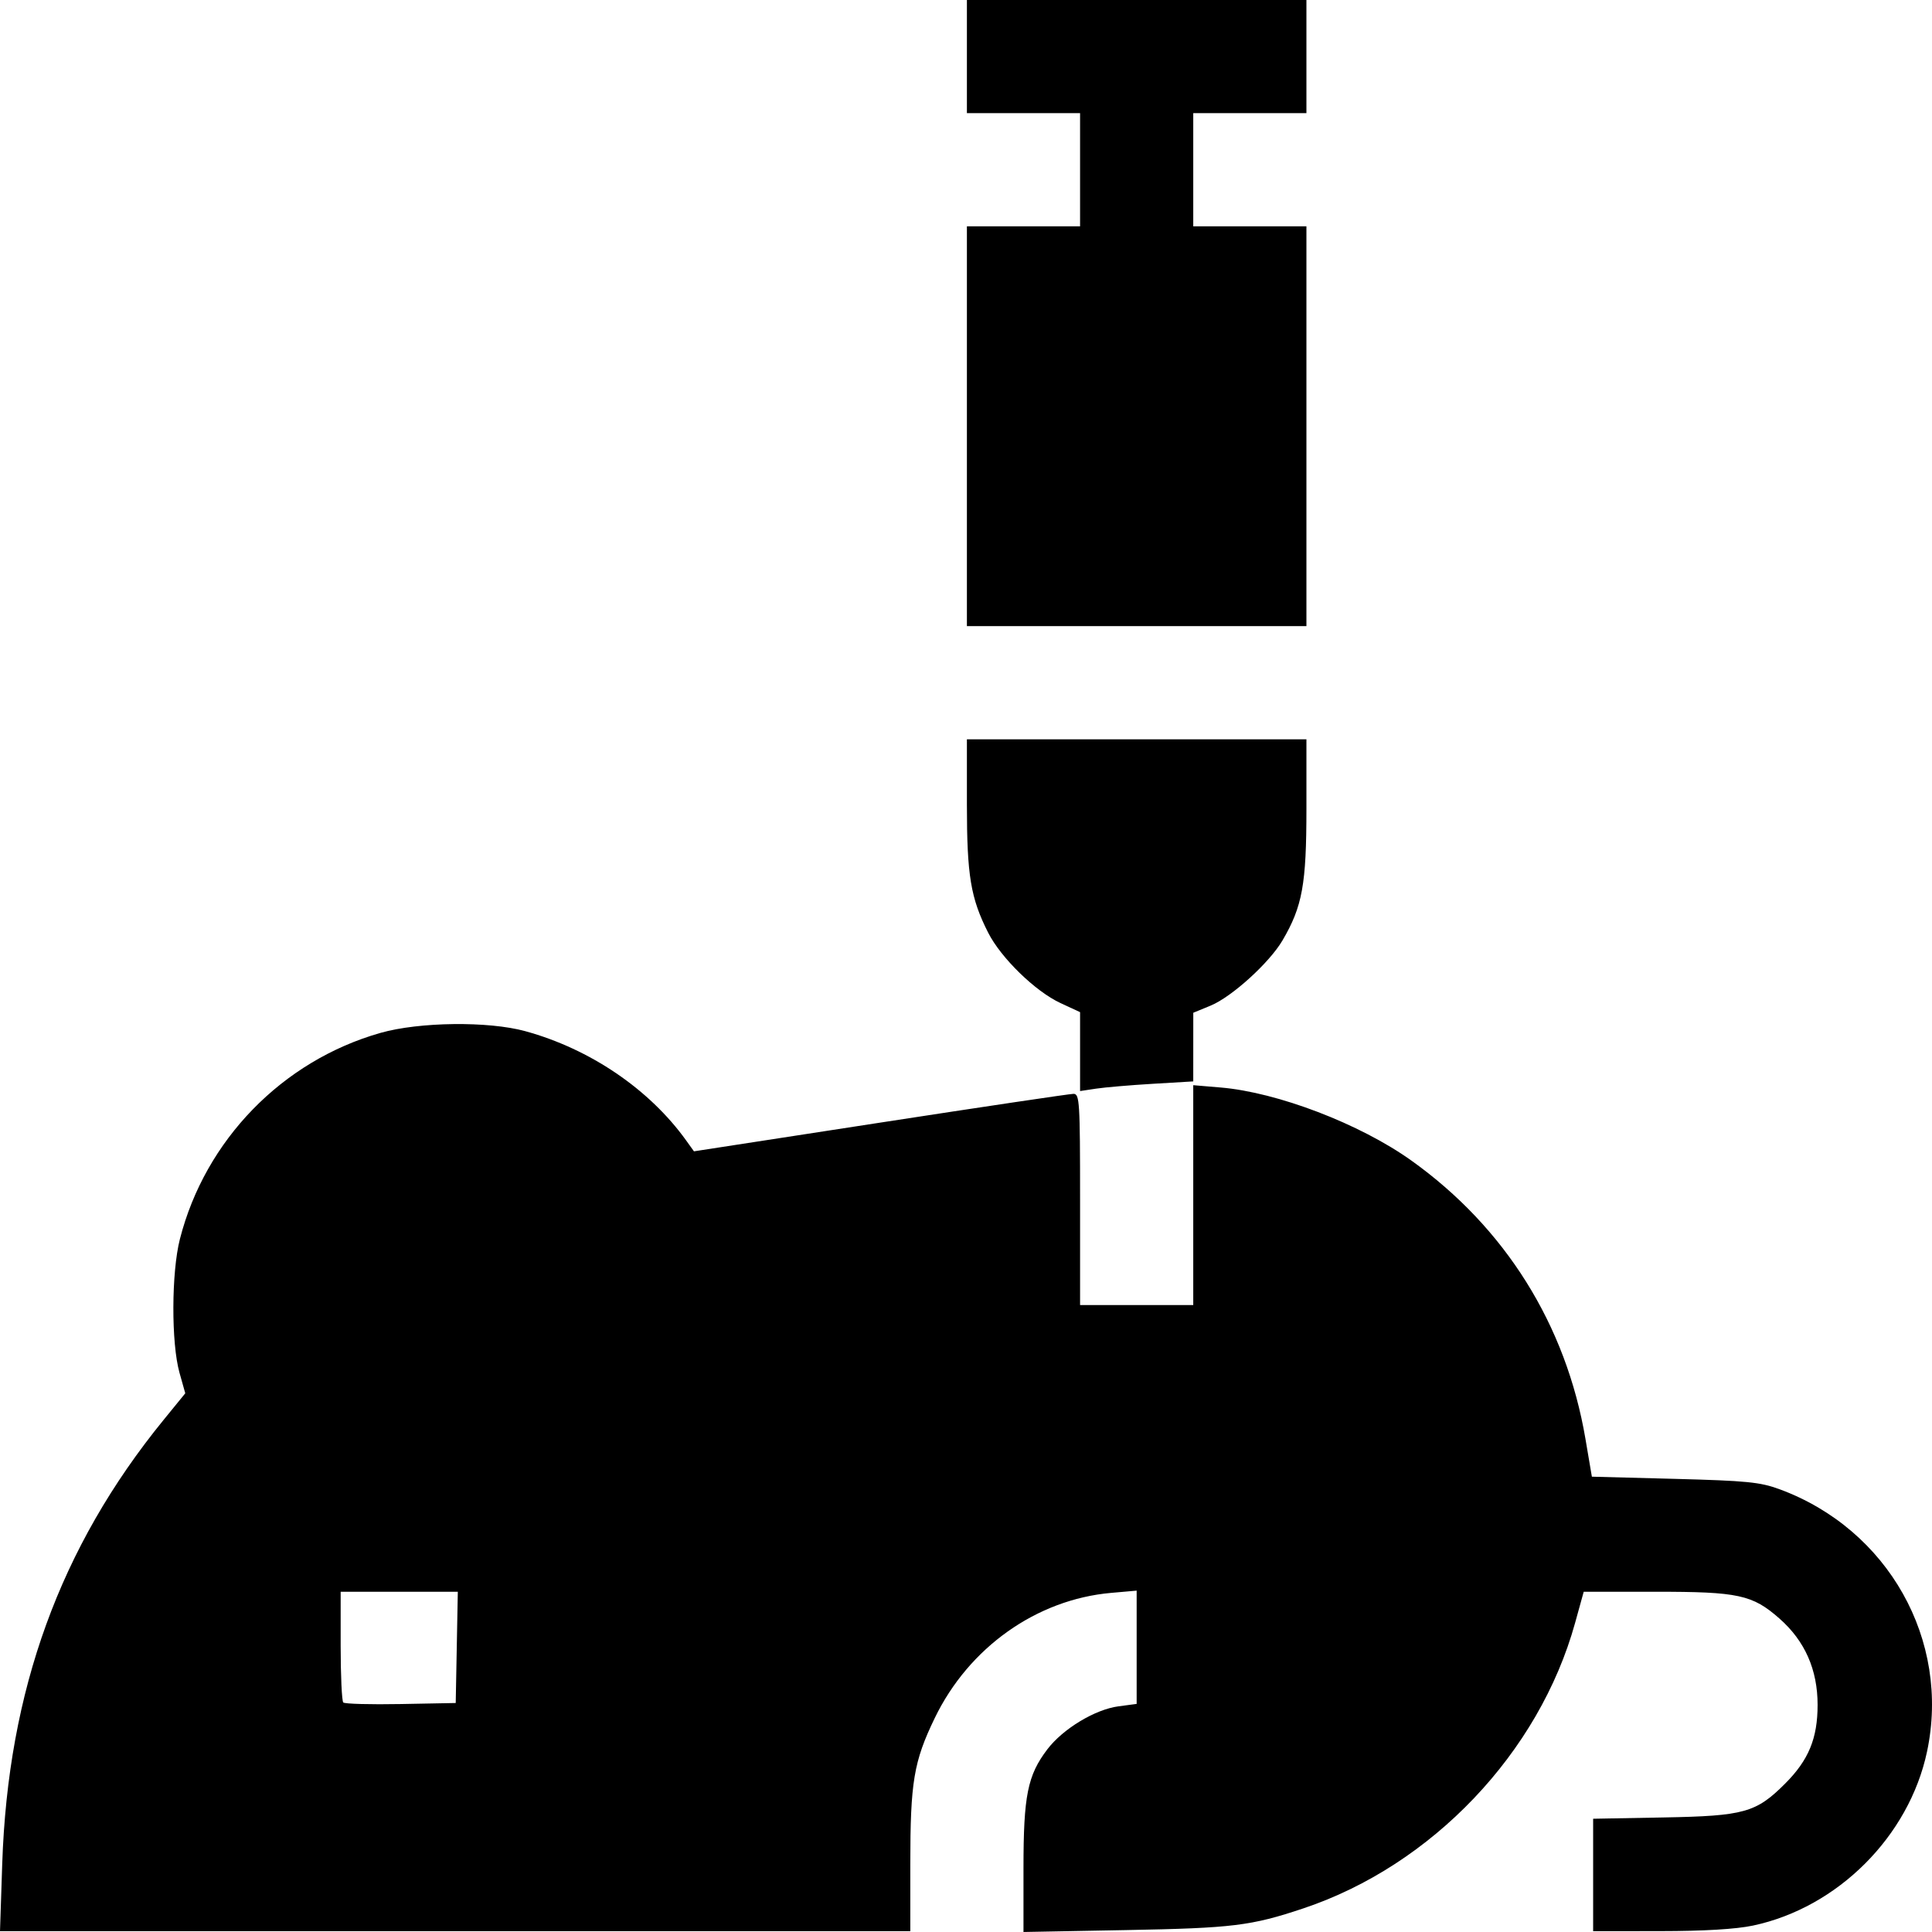
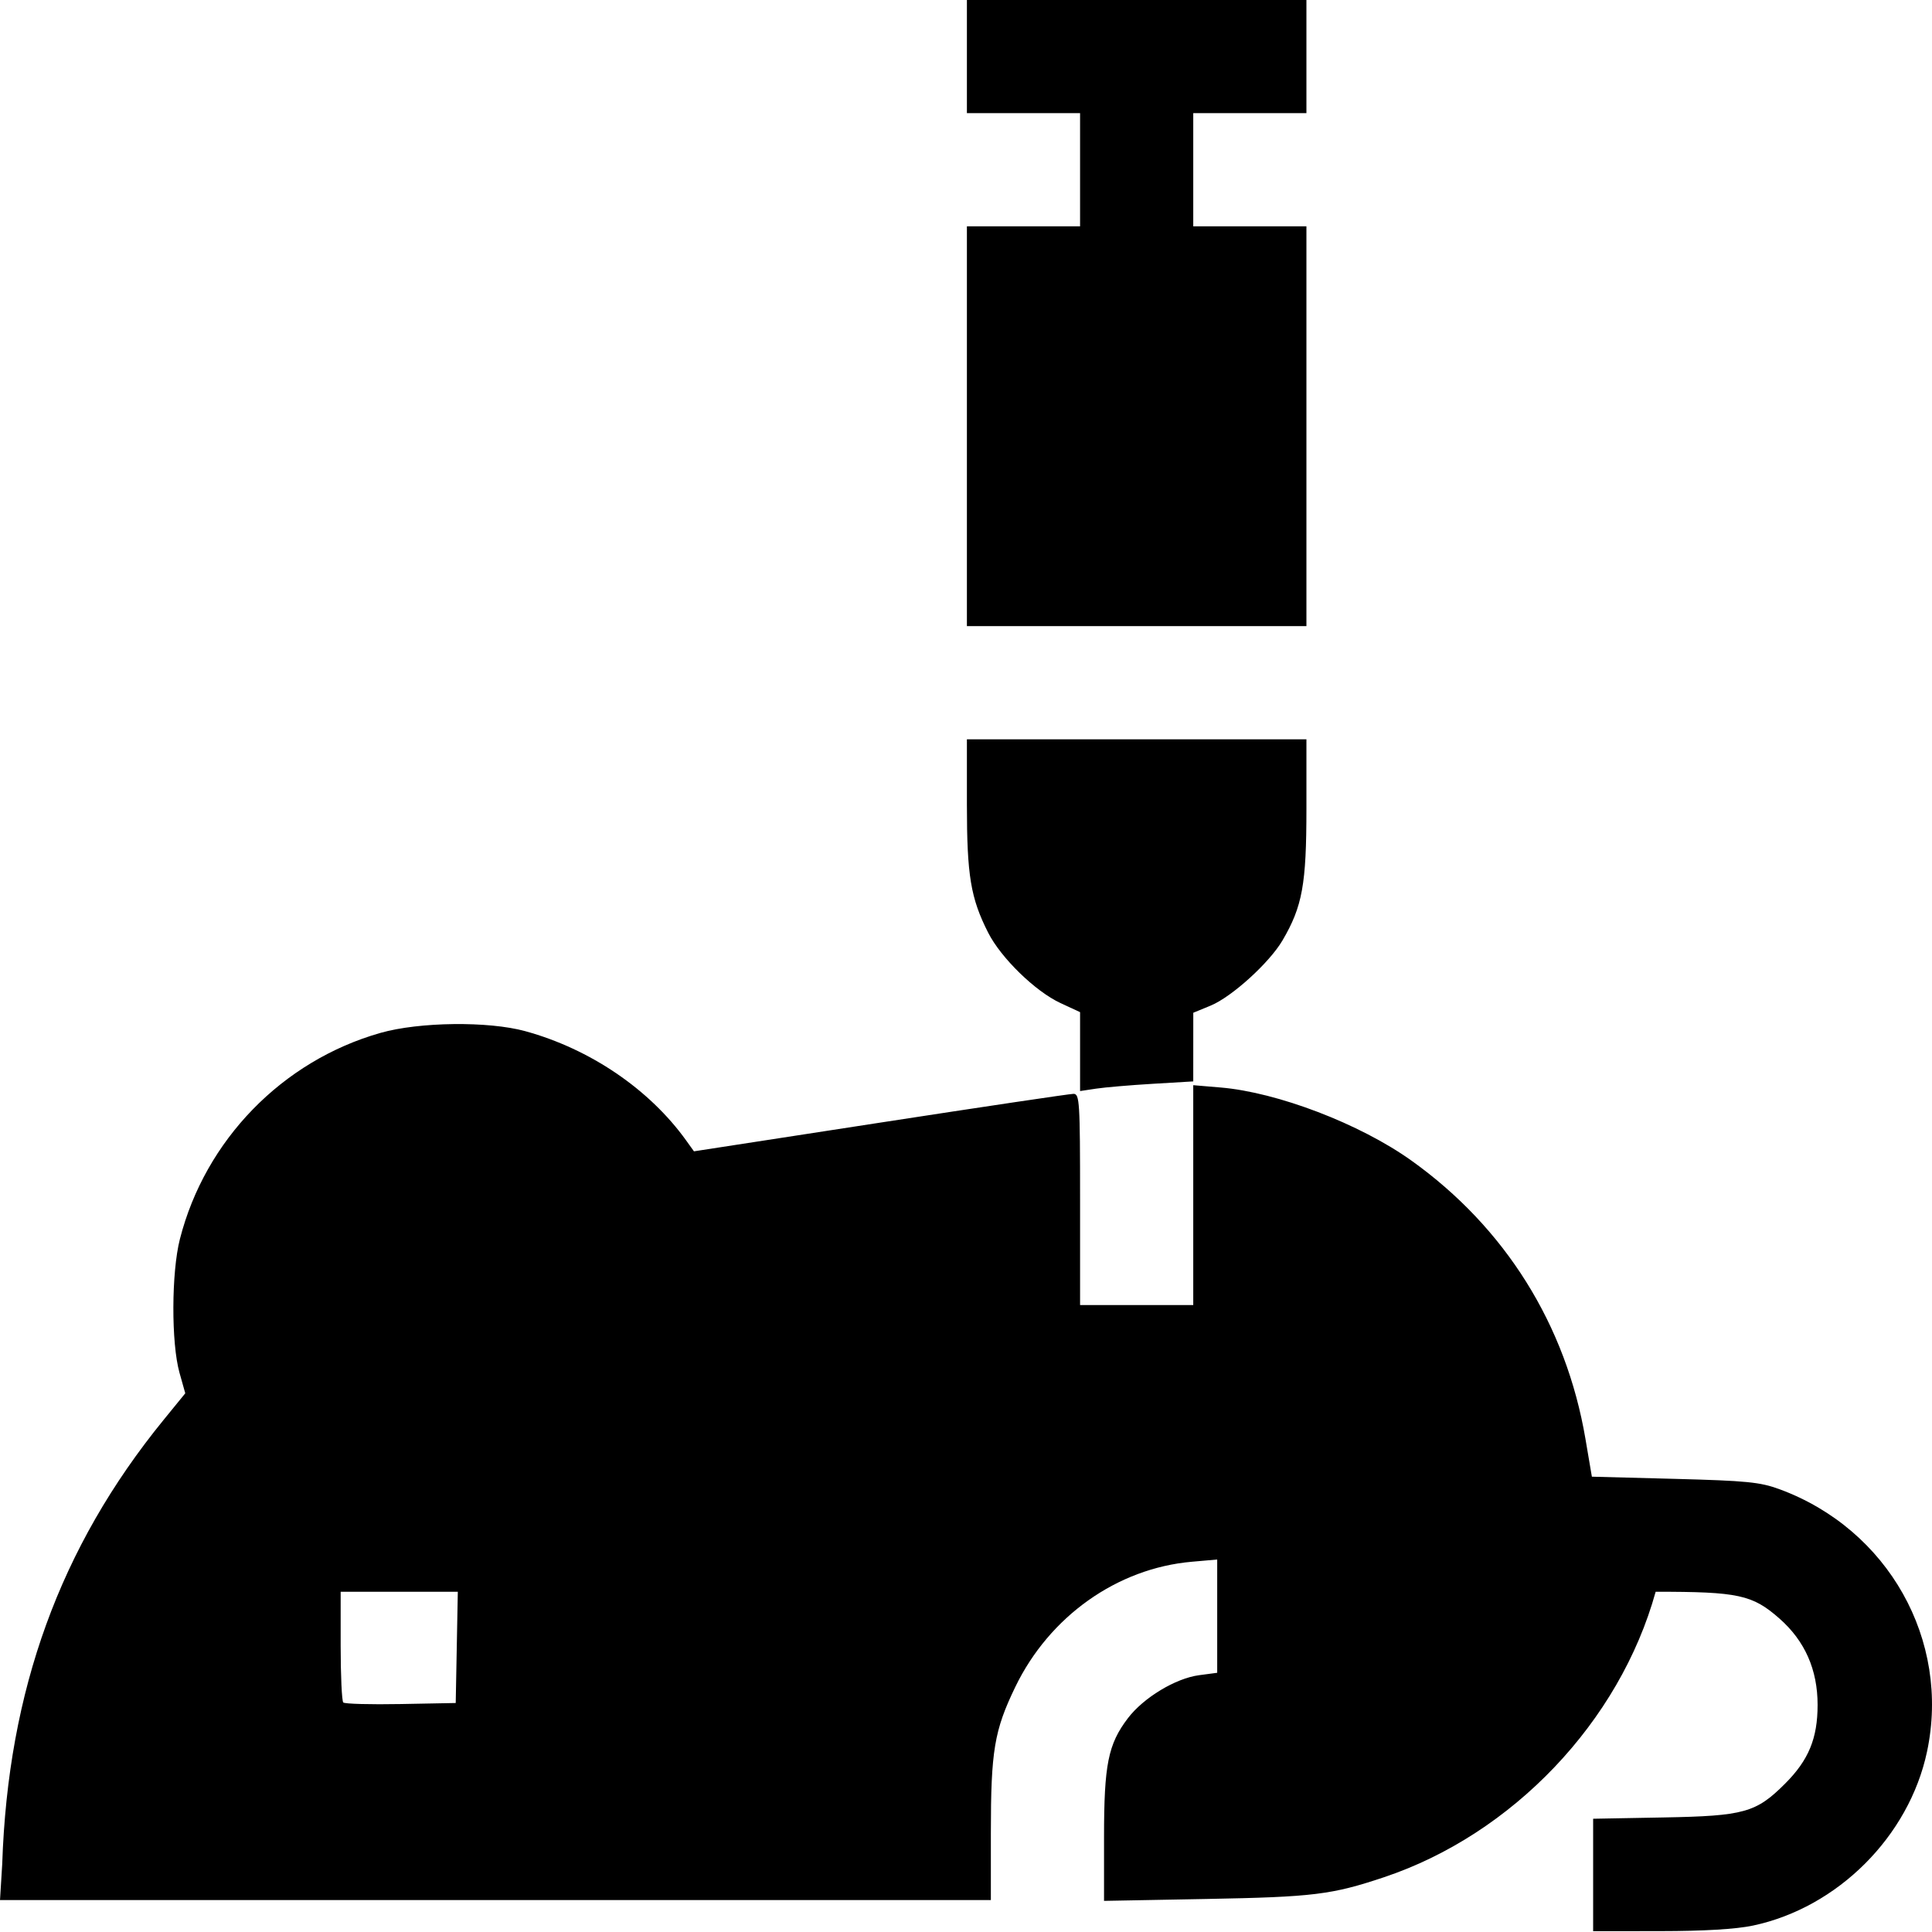
<svg xmlns="http://www.w3.org/2000/svg" xmlns:ns1="http://sodipodi.sourceforge.net/DTD/sodipodi-0.dtd" xmlns:ns2="http://www.inkscape.org/namespaces/inkscape" version="1.1" id="Capa_1" x="0px" y="0px" viewBox="0 0 512 512" style="enable-background:new 0 0 512 512;" xml:space="preserve" ns1:docname="1.svg" ns2:version="1.0.1 (3bc2e813f5, 2020-09-07)">
  <defs id="defs41" />
  <ns1:namedview pagecolor="#ffffff" bordercolor="#666666" borderopacity="1" objecttolerance="10" gridtolerance="10" guidetolerance="10" ns2:pageopacity="0" ns2:pageshadow="2" ns2:window-width="1920" ns2:window-height="1017" id="namedview39" showgrid="false" ns2:zoom="0.59938348" ns2:cx="130.52228" ns2:cy="277.05253" ns2:window-x="1358" ns2:window-y="-8" ns2:window-maximized="1" ns2:current-layer="Capa_1" ns2:document-rotation="0" />
  <g id="g8">
</g>
  <g id="g10">
</g>
  <g id="g12">
</g>
  <g id="g14">
</g>
  <g id="g16">
</g>
  <g id="g18">
</g>
  <g id="g20">
</g>
  <g id="g22">
</g>
  <g id="g24">
</g>
  <g id="g26">
</g>
  <g id="g28">
</g>
  <g id="g30">
</g>
  <g id="g32">
</g>
  <g id="g34">
</g>
  <g id="g36">
</g>
-   <path style="fill:#000000;stroke-width:1" d="M 0.586,494.047 C 2.107,447.952 15.898,409.979 43.351,376.291 l 5.746,-7.051 -1.528,-5.444 c -2.212,-7.883 -2.156,-26.574 0.106,-35.431 6.701,-26.233 27.129,-47.233 53.145,-54.635 10.294,-2.929 28.594,-3.147 38.388,-0.458 17.186,4.719 32.901,15.397 42.639,28.973 l 2.058,2.869 49.42,-7.617 c 27.181,-4.189 50.204,-7.617 51.163,-7.617 1.616,0 1.743,2.039 1.743,27.988 v 27.988 h 14.996 14.996 v -29.135 -29.135 l 7.278,0.615 c 15.06,1.273 36.887,9.629 50.476,19.324 24.911,17.773 41.047,43.561 46.187,73.816 l 1.698,9.996 21.913,0.576 c 19.136,0.503 22.663,0.852 27.831,2.754 28.785,10.59 45.33,40.017 39.08,69.511 -4.758,22.455 -23.669,41.362 -46.127,46.12 -4.513,0.956 -12.957,1.461 -24.615,1.472 l -17.746,0.017 v -14.9 -14.9 l 18.745,-0.344 c 21.265,-0.39 24.441,-1.275 32.124,-8.958 6.24,-6.239 8.616,-11.994 8.616,-20.874 0,-9.328 -3.365,-16.945 -10.109,-22.88 -7.163,-6.304 -10.883,-7.109 -32.809,-7.1 l -19.067,0.008 -2.28,8.239 c -9.522,34.415 -37.922,64.261 -71.99,75.655 -13.874,4.64 -18.734,5.236 -46.951,5.759 l -27.243,0.505 v -16.917 c 0,-19.214 1.08,-24.596 6.315,-31.479 4.143,-5.448 12.635,-10.582 18.869,-11.409 l 4.808,-0.638 v -15.01 -15.01 l -6.748,0.594 c -19.779,1.742 -37.724,14.475 -46.764,33.182 -5.57,11.526 -6.473,16.92 -6.473,38.668 v 17.809 H 120.621 3.1927055e-6 Z M 121.048,436.571 121.324,421.827 H 105.801 90.278 v 14.327 c 0,7.88 0.311,14.639 0.692,15.019 0.381,0.381 7.242,0.568 15.246,0.416 l 14.554,-0.276 z M 286.231,278.688 v -10.456 l -5.212,-2.42 c -6.661,-3.093 -15.752,-11.948 -19.152,-18.657 -4.635,-9.145 -5.628,-15.139 -5.628,-33.952 v -17.283 h 44.989 44.989 v 18.403 c 0,20.04 -1.063,25.891 -6.337,34.889 -3.481,5.938 -13.455,14.986 -19.063,17.292 l -4.585,1.886 -0.004,9.096 -0.004,9.096 -10.747,0.638 c -5.911,0.351 -12.659,0.928 -14.996,1.281 l -4.249,0.642 V 278.688 Z M 256.238,112.954 V 59.975 h 14.996 14.996 V 44.982 29.988 H 271.235 256.238 V 14.994 -5.0000002e-6 h 44.989 44.989 V 14.994 29.988 h -14.996 -14.996 v 14.994 14.994 h 14.996 14.996 v 52.978 52.978 h -44.989 -44.989 z" id="path859" />
+   <path style="fill:#000000;stroke-width:1" d="M 0.586,494.047 C 2.107,447.952 15.898,409.979 43.351,376.291 l 5.746,-7.051 -1.528,-5.444 c -2.212,-7.883 -2.156,-26.574 0.106,-35.431 6.701,-26.233 27.129,-47.233 53.145,-54.635 10.294,-2.929 28.594,-3.147 38.388,-0.458 17.186,4.719 32.901,15.397 42.639,28.973 l 2.058,2.869 49.42,-7.617 c 27.181,-4.189 50.204,-7.617 51.163,-7.617 1.616,0 1.743,2.039 1.743,27.988 v 27.988 h 14.996 14.996 v -29.135 -29.135 l 7.278,0.615 c 15.06,1.273 36.887,9.629 50.476,19.324 24.911,17.773 41.047,43.561 46.187,73.816 l 1.698,9.996 21.913,0.576 c 19.136,0.503 22.663,0.852 27.831,2.754 28.785,10.59 45.33,40.017 39.08,69.511 -4.758,22.455 -23.669,41.362 -46.127,46.12 -4.513,0.956 -12.957,1.461 -24.615,1.472 l -17.746,0.017 v -14.9 -14.9 l 18.745,-0.344 c 21.265,-0.39 24.441,-1.275 32.124,-8.958 6.24,-6.239 8.616,-11.994 8.616,-20.874 0,-9.328 -3.365,-16.945 -10.109,-22.88 -7.163,-6.304 -10.883,-7.109 -32.809,-7.1 c -9.522,34.415 -37.922,64.261 -71.99,75.655 -13.874,4.64 -18.734,5.236 -46.951,5.759 l -27.243,0.505 v -16.917 c 0,-19.214 1.08,-24.596 6.315,-31.479 4.143,-5.448 12.635,-10.582 18.869,-11.409 l 4.808,-0.638 v -15.01 -15.01 l -6.748,0.594 c -19.779,1.742 -37.724,14.475 -46.764,33.182 -5.57,11.526 -6.473,16.92 -6.473,38.668 v 17.809 H 120.621 3.1927055e-6 Z M 121.048,436.571 121.324,421.827 H 105.801 90.278 v 14.327 c 0,7.88 0.311,14.639 0.692,15.019 0.381,0.381 7.242,0.568 15.246,0.416 l 14.554,-0.276 z M 286.231,278.688 v -10.456 l -5.212,-2.42 c -6.661,-3.093 -15.752,-11.948 -19.152,-18.657 -4.635,-9.145 -5.628,-15.139 -5.628,-33.952 v -17.283 h 44.989 44.989 v 18.403 c 0,20.04 -1.063,25.891 -6.337,34.889 -3.481,5.938 -13.455,14.986 -19.063,17.292 l -4.585,1.886 -0.004,9.096 -0.004,9.096 -10.747,0.638 c -5.911,0.351 -12.659,0.928 -14.996,1.281 l -4.249,0.642 V 278.688 Z M 256.238,112.954 V 59.975 h 14.996 14.996 V 44.982 29.988 H 271.235 256.238 V 14.994 -5.0000002e-6 h 44.989 44.989 V 14.994 29.988 h -14.996 -14.996 v 14.994 14.994 h 14.996 14.996 v 52.978 52.978 h -44.989 -44.989 z" id="path859" />
</svg>